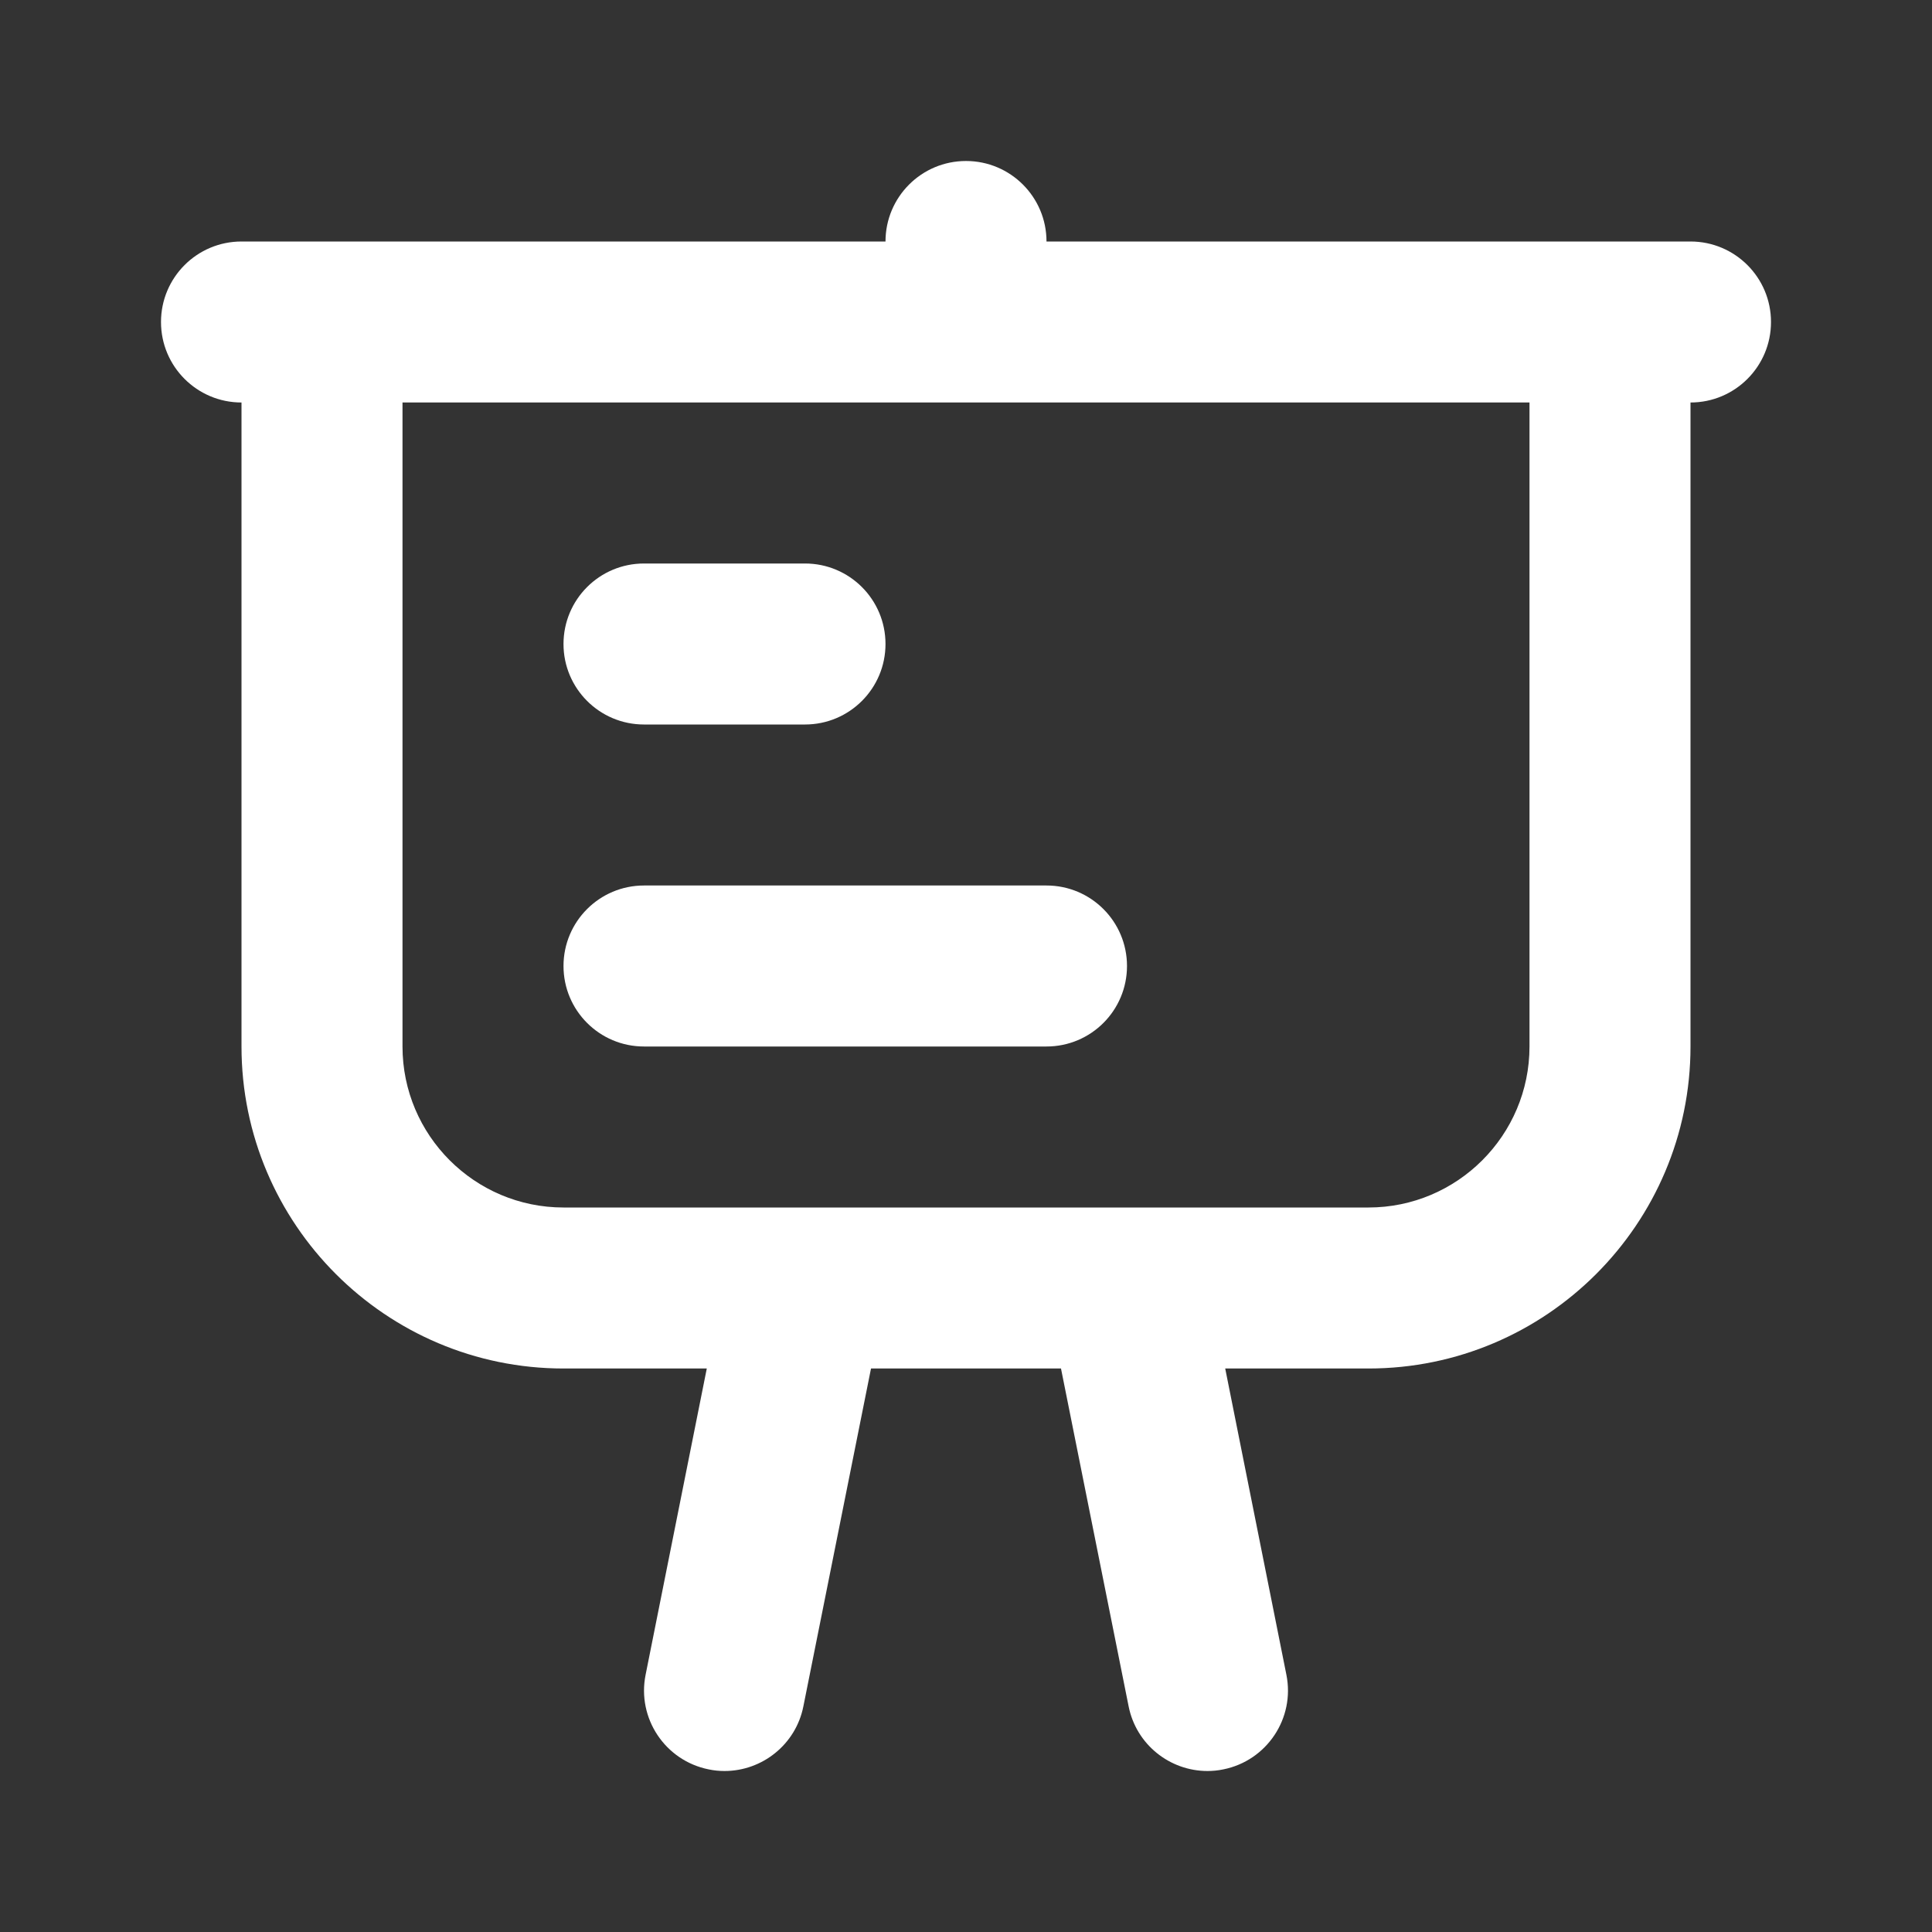
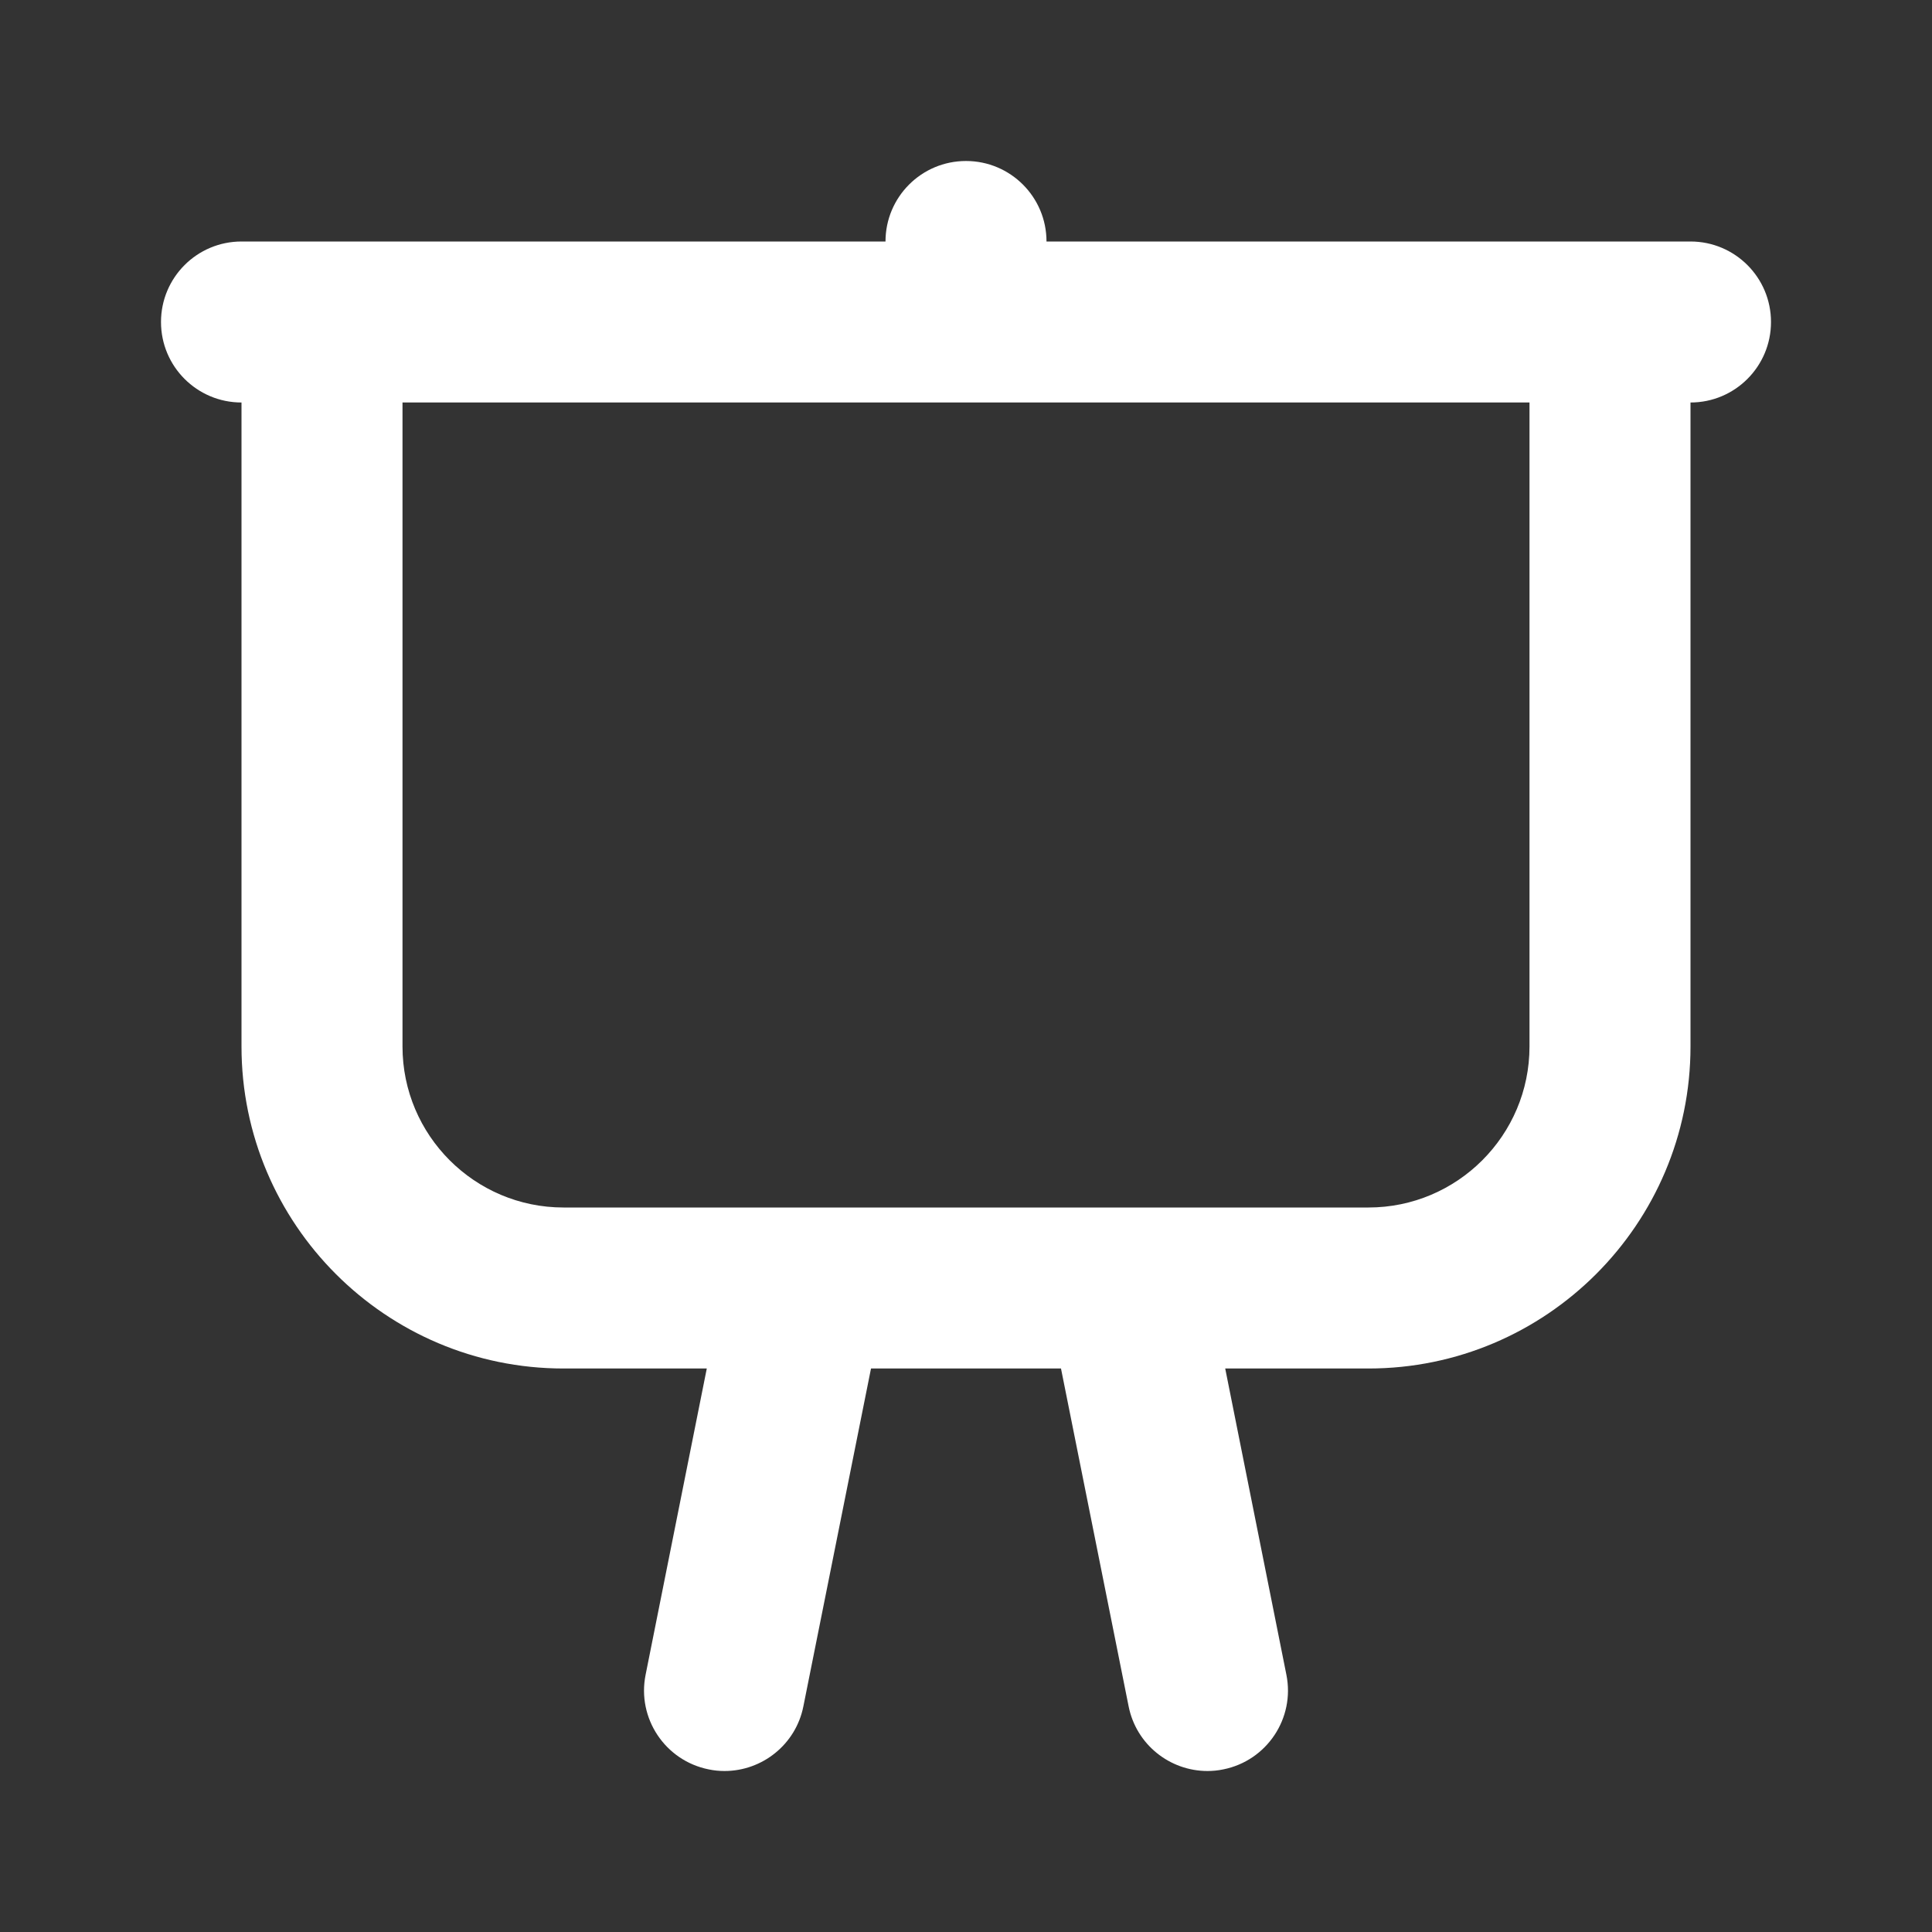
<svg xmlns="http://www.w3.org/2000/svg" width="24" height="24" viewBox="0 0 24 24" fill="none">
  <rect x="0" y="0" width="24" height="24" fill="#333333" stroke="none" />
-   <path d="M3 5V13C3 15.206 4.794 17 7 17H8.78L8.02 20.804C7.911 21.345 8.263 21.872 8.804 21.98C8.87 21.994 8.935 22 9.001 22C9.468 22 9.886 21.671 9.98 21.196L10.82 17H13.18L14.02 21.196C14.114 21.671 14.532 22 14.999 22C15.063 22 15.13 21.994 15.196 21.98C15.737 21.872 16.089 21.345 15.98 20.804L15.22 17H17C19.206 17 21 15.206 21 13V5C21.553 5 22 4.552 22 4C22 3.448 21.553 3 21 3H20H13C13 2.448 12.553 2 12 2C11.447 2 11 2.448 11 3H4H3C2.447 3 2 3.448 2 4C2 4.552 2.447 5 3 5ZM5 5H19V13C19 14.103 18.102 15 17 15H7C5.897 15 5 14.103 5 13V5Z" fill="white" />
-   <path d="M8 9H10C10.553 9 11 8.552 11 8C11 7.448 10.553 7 10 7H8C7.447 7 7 7.448 7 8C7 8.552 7.447 9 8 9ZM8 13H13C13.553 13 14 12.552 14 12C14 11.448 13.553 11 13 11H8C7.447 11 7 11.448 7 12C7 12.552 7.447 13 8 13Z" fill="white" />
+   <path d="M3 5V13C3 15.206 4.794 17 7 17H8.78L8.02 20.804C7.911 21.345 8.263 21.872 8.804 21.98C8.87 21.994 8.935 22 9.001 22C9.468 22 9.886 21.671 9.98 21.196L10.82 17H13.18L14.02 21.196C14.114 21.671 14.532 22 14.999 22C15.063 22 15.13 21.994 15.196 21.98C15.737 21.872 16.089 21.345 15.98 20.804L15.22 17H17C19.206 17 21 15.206 21 13V5C21.553 5 22 4.552 22 4C22 3.448 21.553 3 21 3H20H13C13 2.448 12.553 2 12 2C11.447 2 11 2.448 11 3H4H3C2.447 3 2 3.448 2 4C2 4.552 2.447 5 3 5M5 5H19V13C19 14.103 18.102 15 17 15H7C5.897 15 5 14.103 5 13V5Z" fill="white" />
</svg>